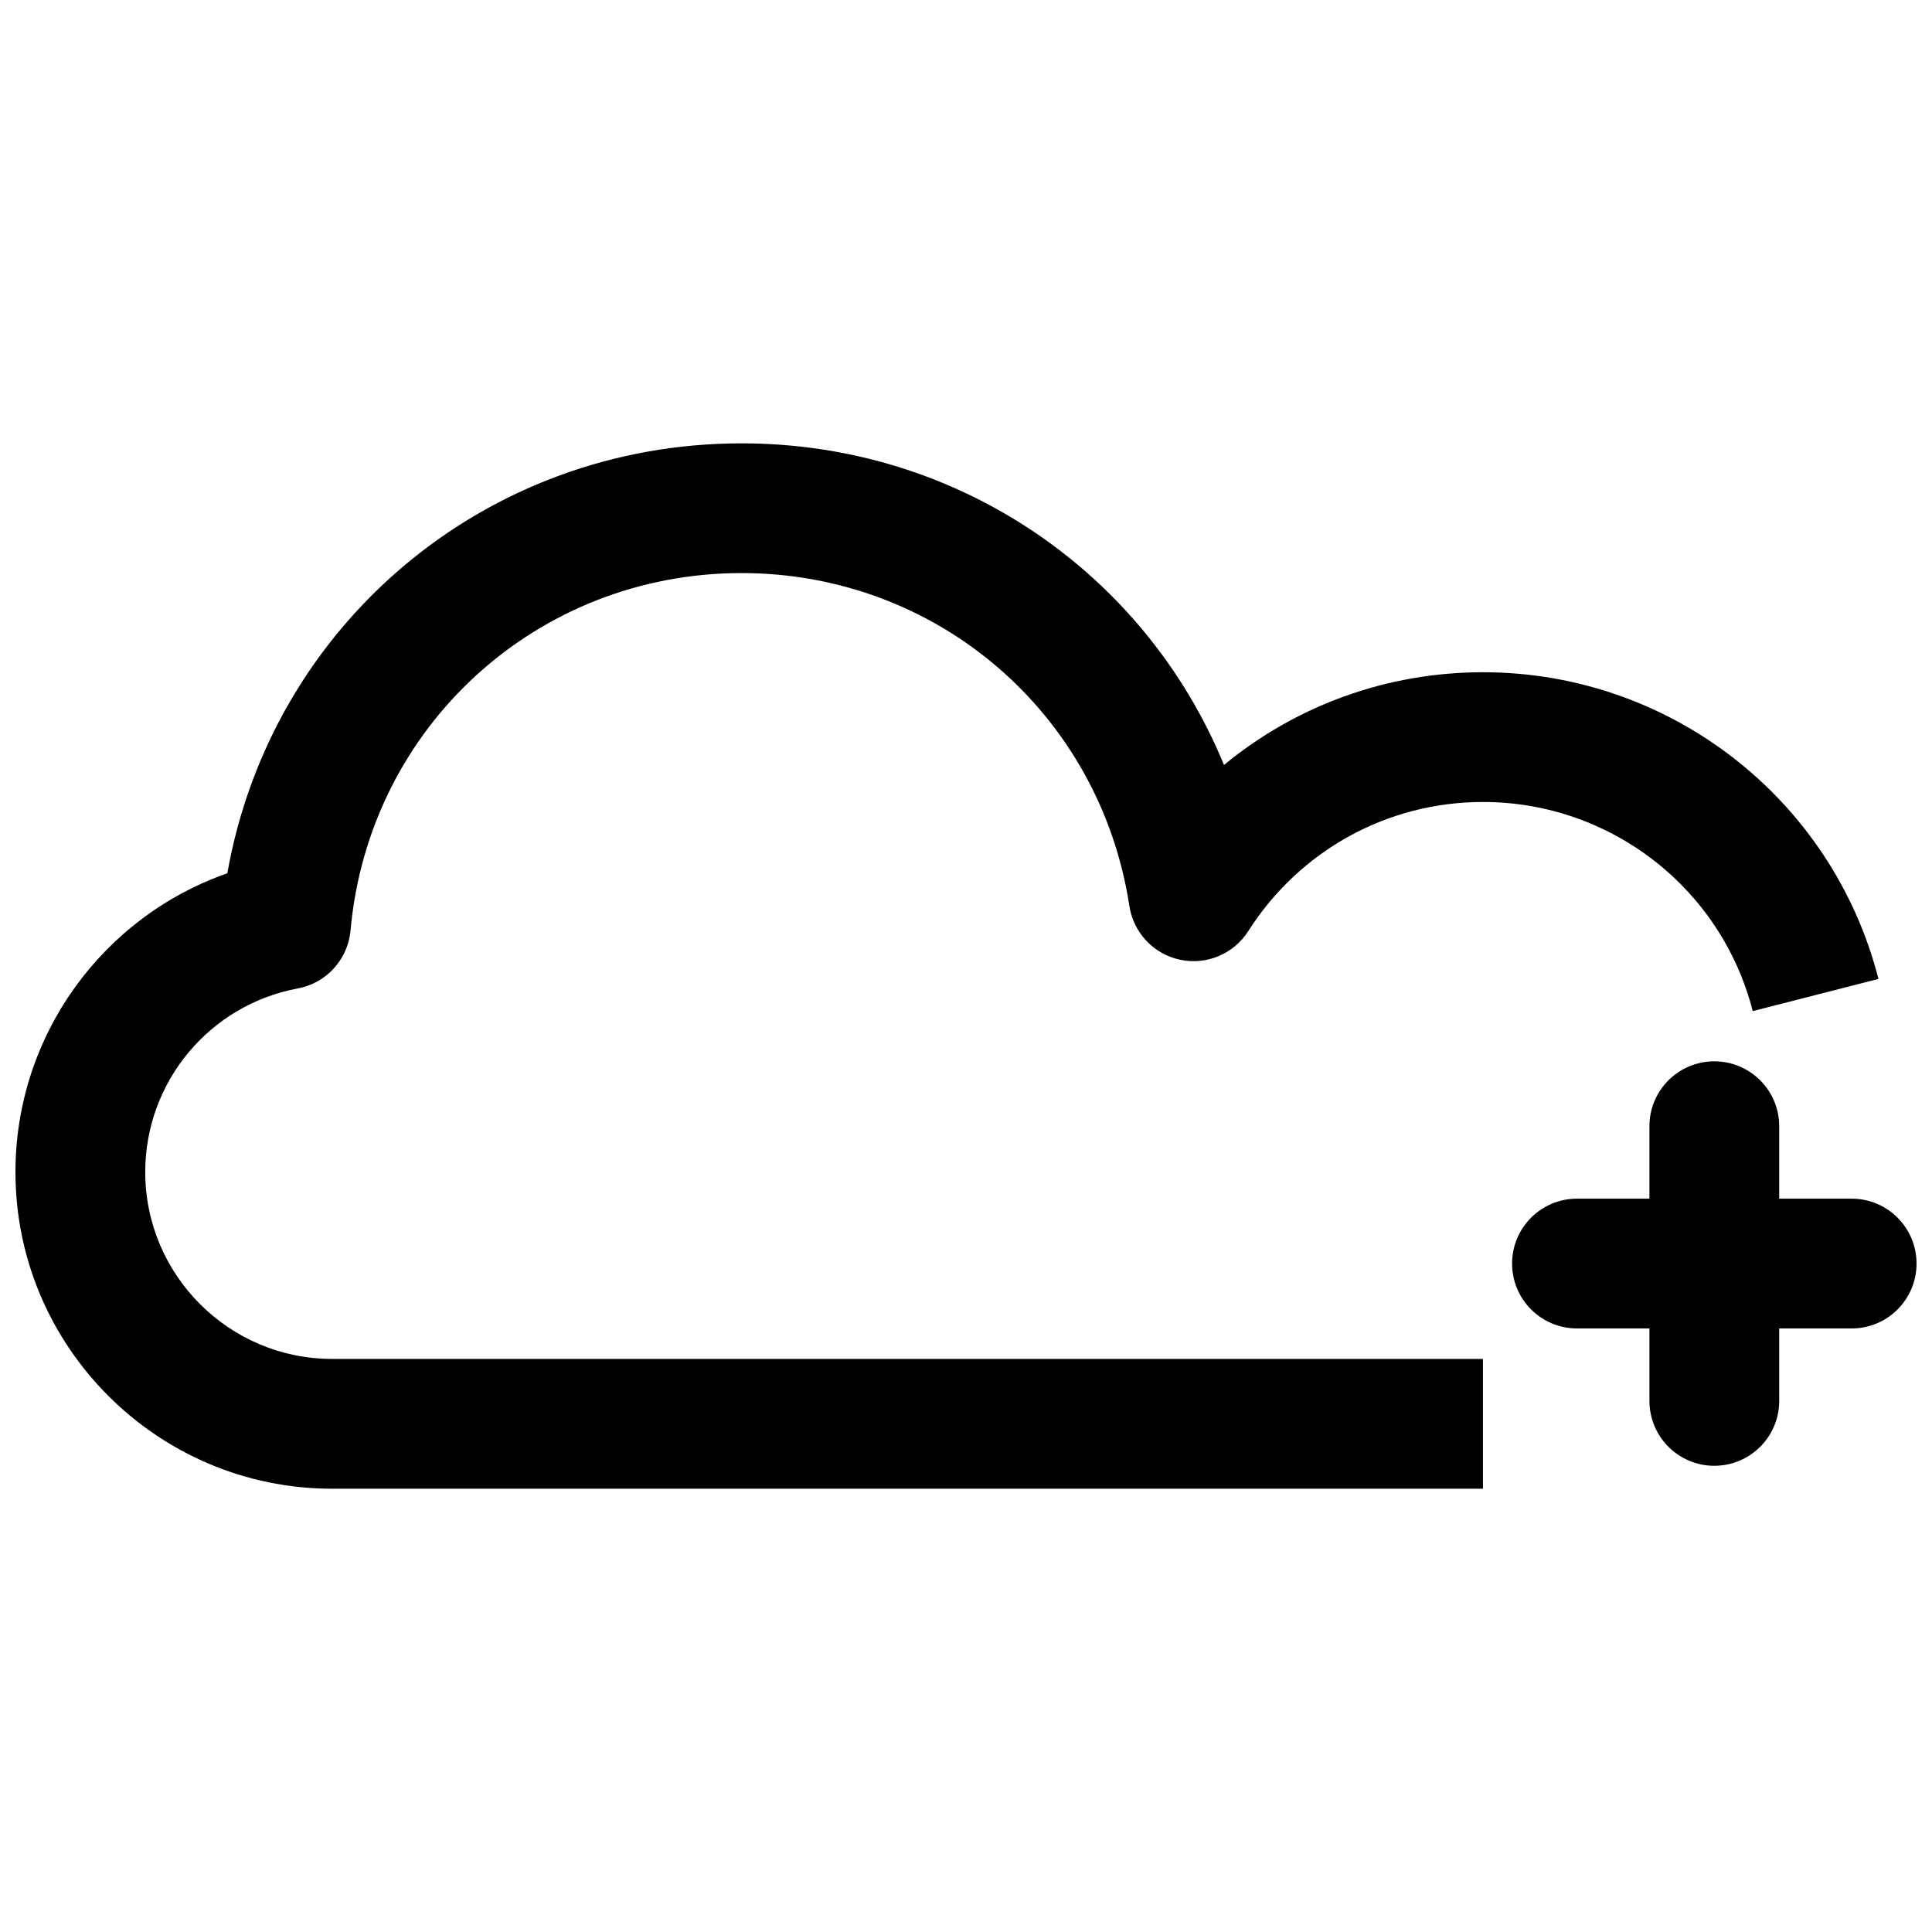
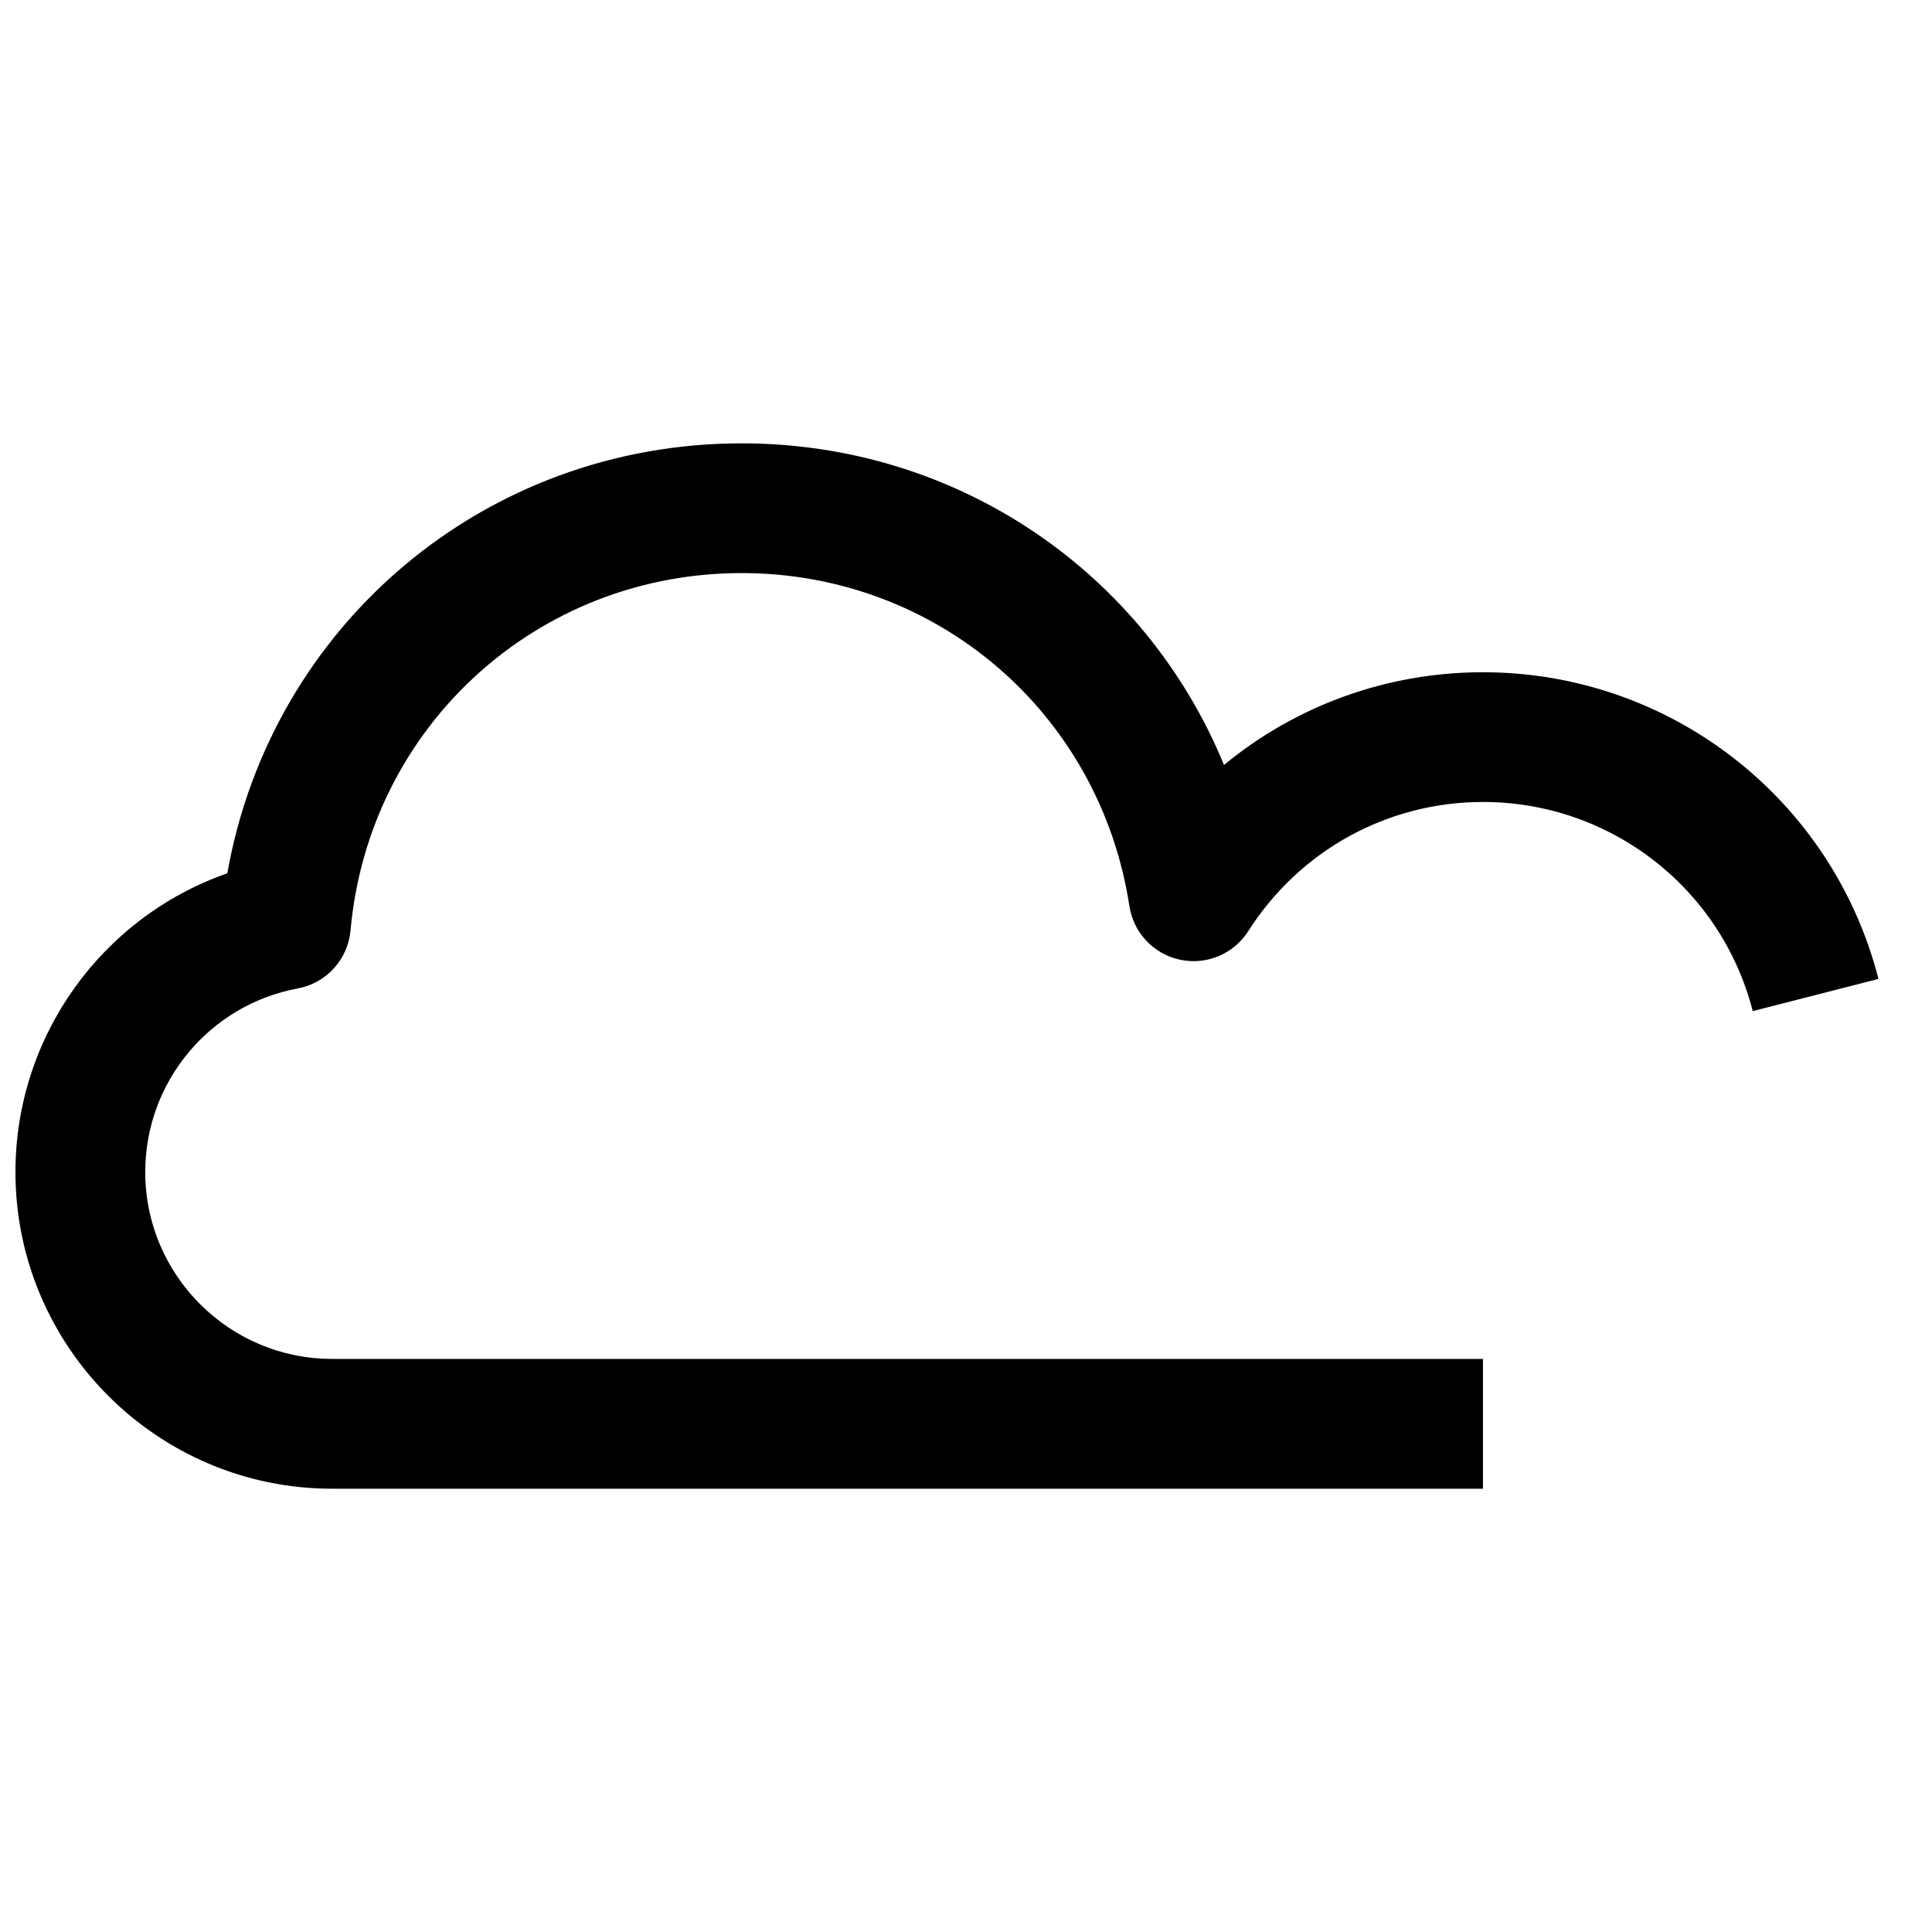
<svg xmlns="http://www.w3.org/2000/svg" width="800px" height="800px" version="1.1" viewBox="144 144 512 512">
  <defs>
    <clipPath id="b">
      <path d="m148.09 261h493.91v278h-493.91z" />
    </clipPath>
    <clipPath id="a">
      <path d="m544 425h107.9v108h-107.9z" />
    </clipPath>
  </defs>
  <g>
    <g clip-path="url(#b)">
      <path d="m232.02 538.52h304.98v-34.391h-304.98c-27.312 0-49.531-22.219-49.531-49.531 0-23.836 17-44.293 40.422-48.648 7.578-1.41 13.297-7.691 13.984-15.371 4.844-53.992 49.398-94.707 103.64-94.707 51.711 0 94.93 37.117 102.77 88.25 1.086 7.078 6.441 12.746 13.445 14.219 7.012 1.496 14.195-1.539 18.047-7.578 13.668-21.438 36.922-34.23 62.207-34.23 33.738 0 63.137 22.789 71.492 55.422l33.316-8.531c-12.258-47.852-55.355-81.273-104.81-81.273-25.488 0-49.566 8.848-68.629 24.574-20.91-50.883-70.441-85.234-127.84-85.234-68.066 0-124.67 48.188-136.29 113.94-33.184 11.598-56.148 43.105-56.148 79.172 0 46.273 37.648 83.922 83.922 83.922z" />
    </g>
    <g clip-path="url(#a)">
-       <path d="m634.71 461.66h-19.203v-19.203c0-9.496-7.699-17.195-17.195-17.195s-17.195 7.699-17.195 17.195v19.203h-19.203c-9.496 0-17.195 7.699-17.195 17.195s7.699 17.195 17.195 17.195h19.203v19.203c0 9.496 7.699 17.195 17.195 17.195s17.195-7.699 17.195-17.195v-19.203h19.203c9.496 0 17.195-7.699 17.195-17.195-0.004-9.5-7.699-17.195-17.195-17.195z" />
-     </g>
+       </g>
  </g>
</svg>